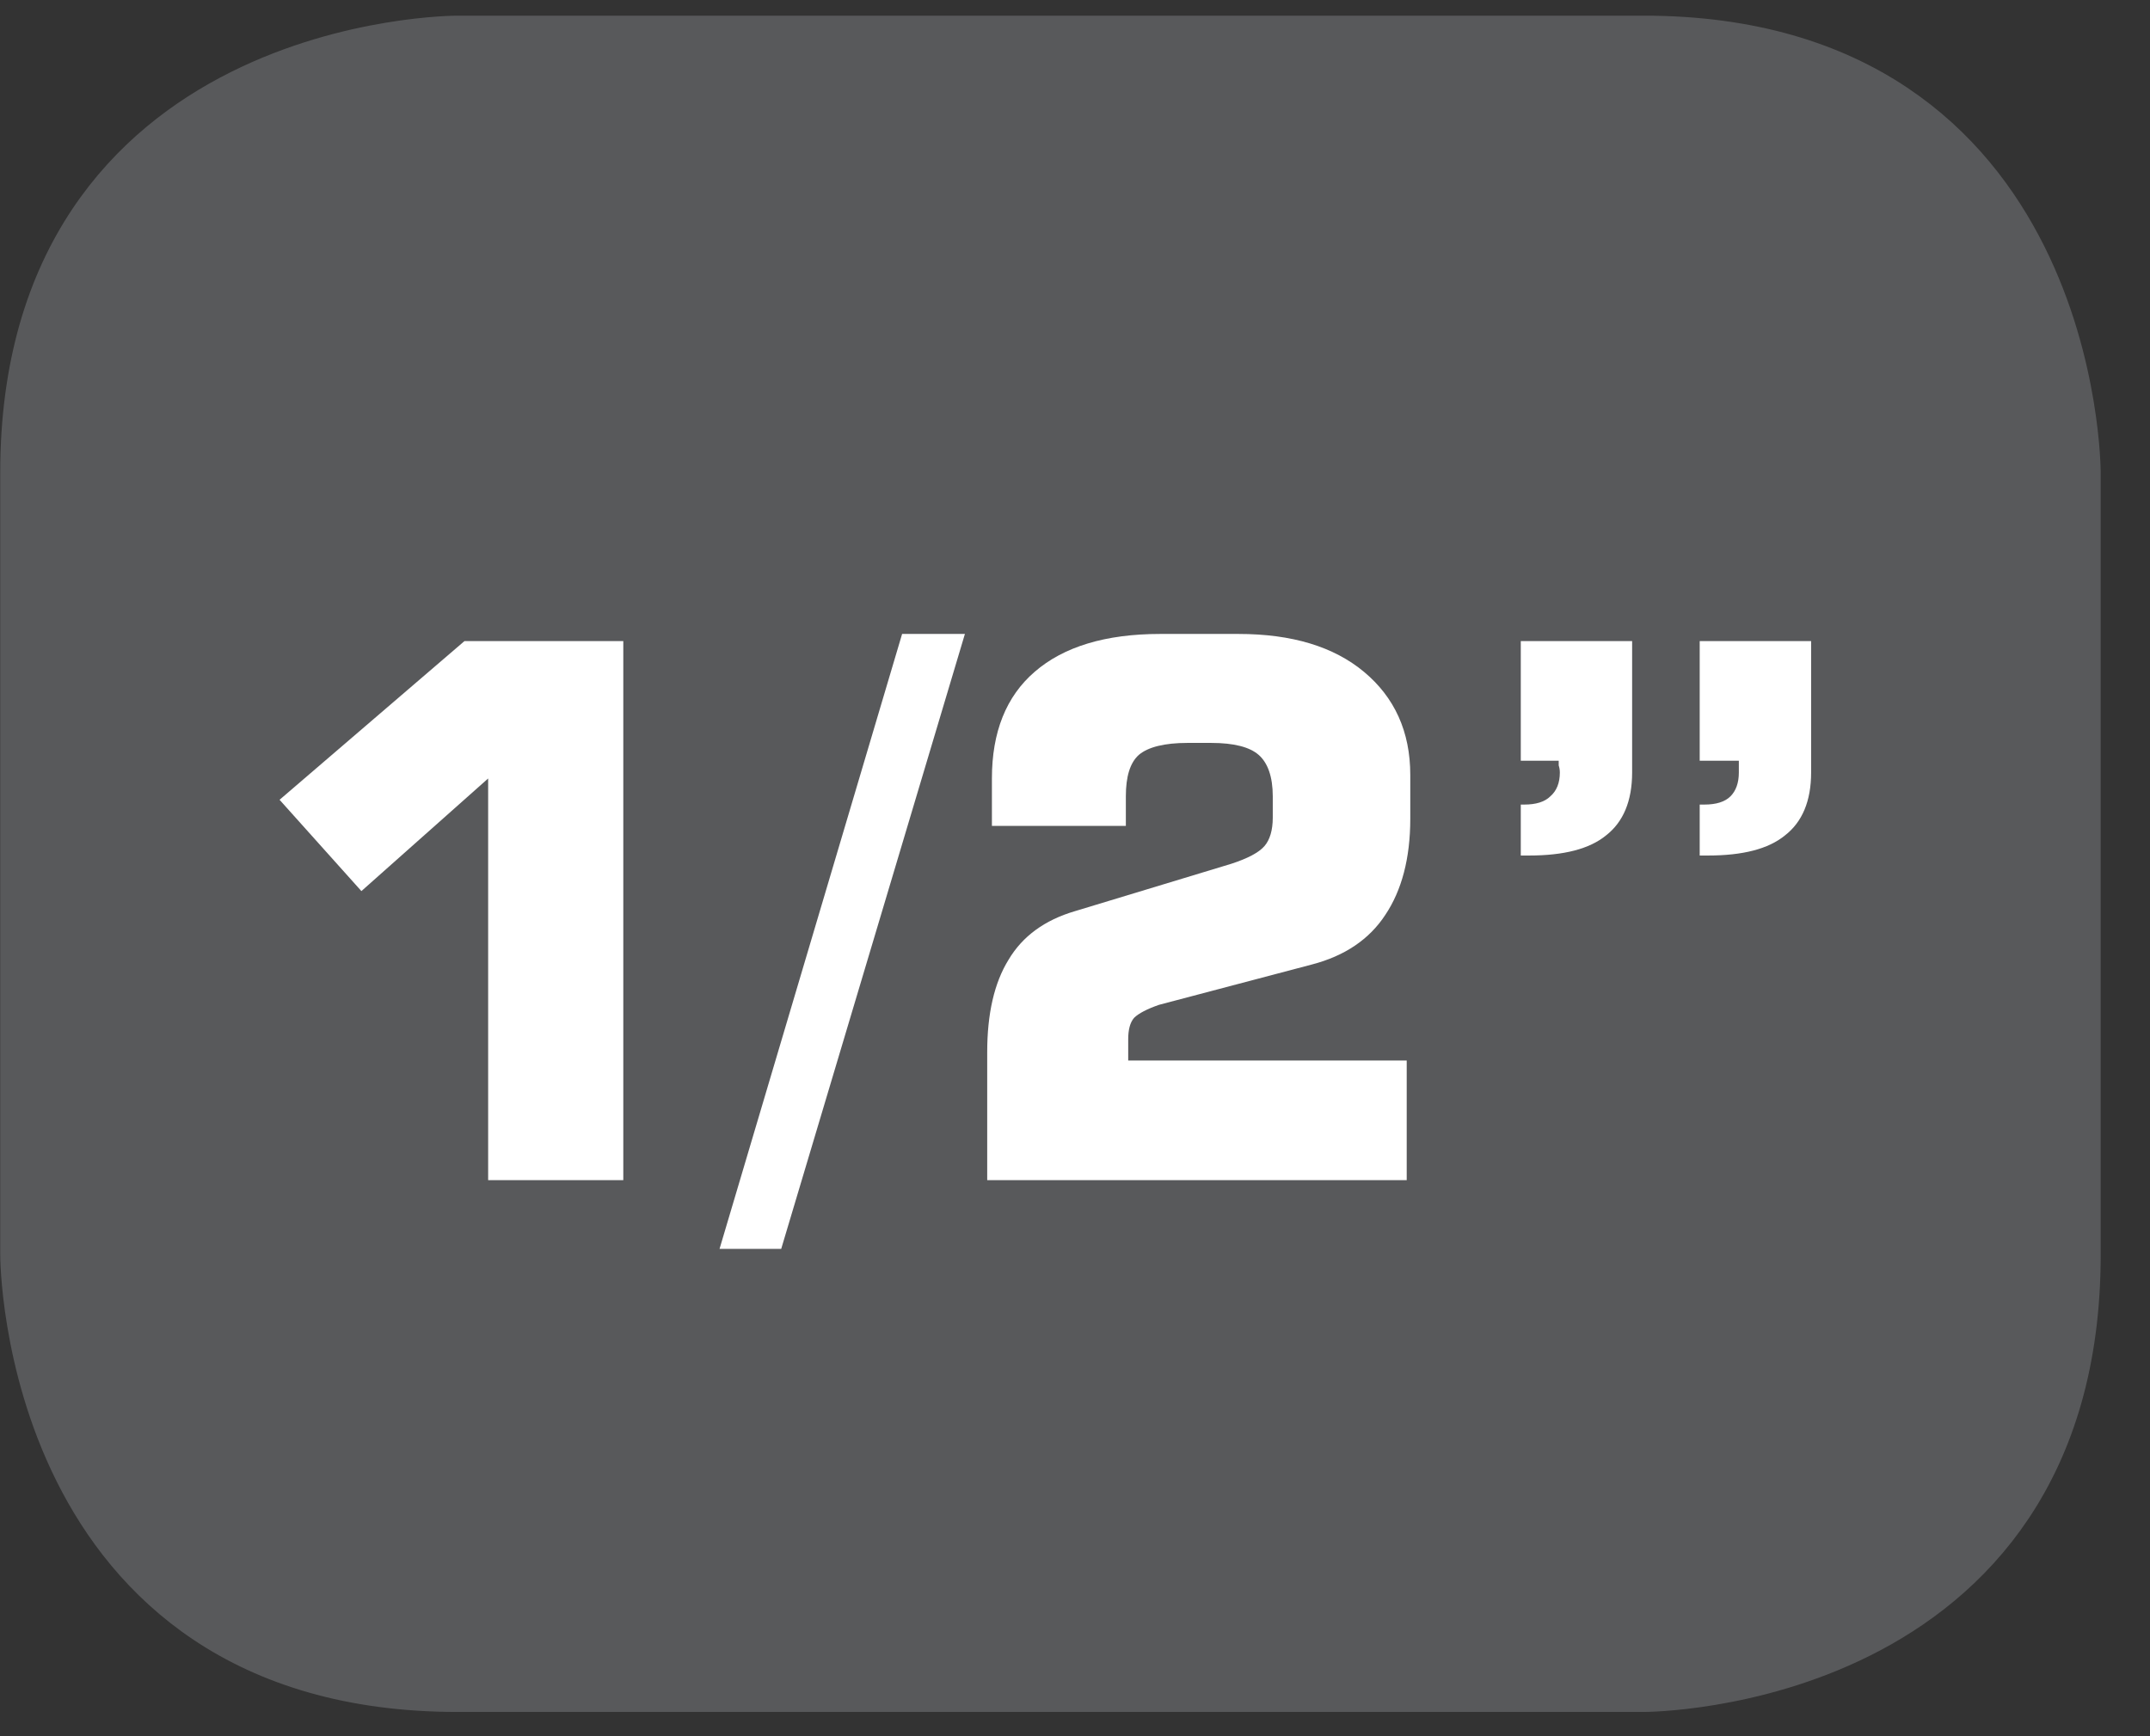
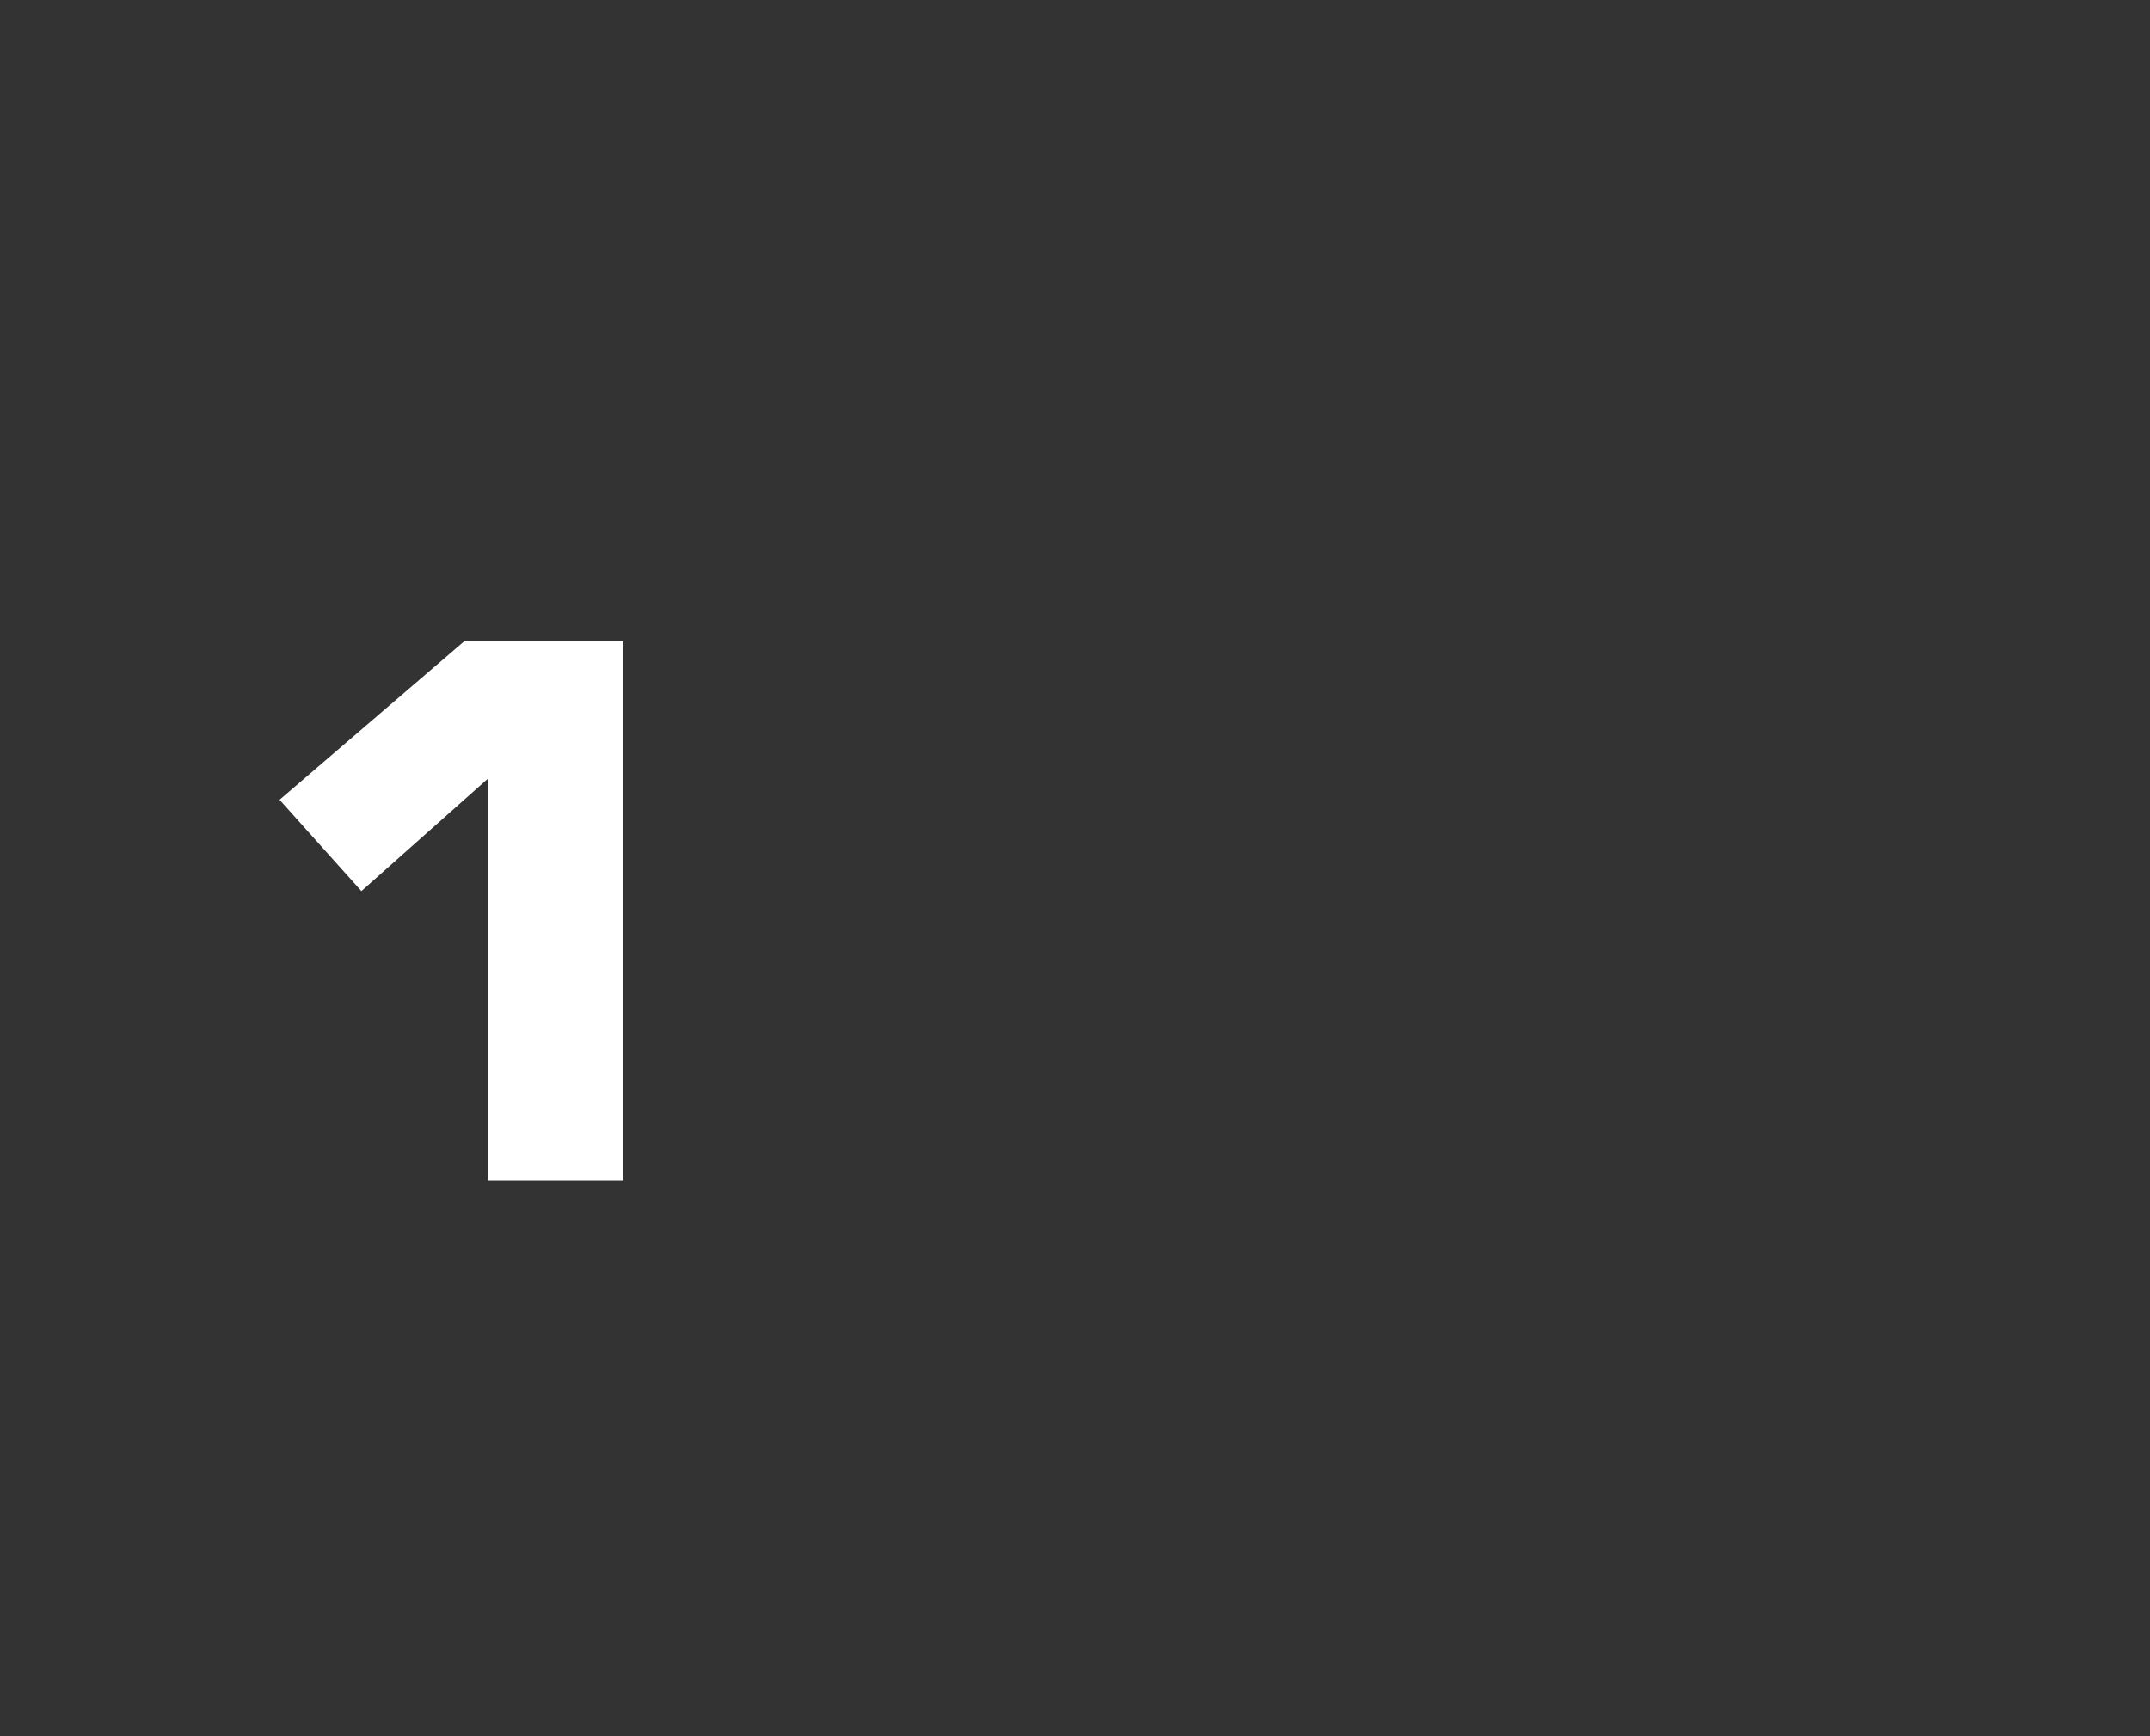
<svg xmlns="http://www.w3.org/2000/svg" xmlns:xlink="http://www.w3.org/1999/xlink" width="28.347pt" height="22.894pt" viewBox="0 0 28.347 22.894" version="1.2">
  <rect x="0" y="0" width="28.347" height="22.894" fill="#333333" stroke="none" />
  <defs>
    <g>
      <symbol overflow="visible" id="glyph0-0">
-         <path style="stroke:none;" d="M 0.484 1.734 L 0.484 -6.891 L 5.375 -6.891 L 5.375 1.734 Z M 1.031 1.188 L 4.828 1.188 L 4.828 -6.344 L 1.031 -6.344 Z M 1.031 1.188 " />
-       </symbol>
+         </symbol>
      <symbol overflow="visible" id="glyph0-1">
        <path style="stroke:none;" d="M 0.812 -5.016 L 3.25 -7.109 L 5.344 -7.109 L 5.344 0 L 3.562 0 L 3.562 -5.297 L 1.891 -3.812 Z M 0.812 -5.016 " />
      </symbol>
      <symbol overflow="visible" id="glyph0-2">
-         <path style="stroke:none;" d="M 0.594 0.906 L -0.219 0.906 L 2.188 -7.203 L 3.016 -7.203 Z M 0.594 0.906 " />
-       </symbol>
+         </symbol>
      <symbol overflow="visible" id="glyph0-3">
-         <path style="stroke:none;" d="M 0.641 0 L 0.641 -1.688 C 0.641 -2.195 0.734 -2.602 0.922 -2.906 C 1.105 -3.215 1.398 -3.43 1.797 -3.547 L 3.859 -4.172 C 4.074 -4.242 4.223 -4.32 4.297 -4.406 C 4.367 -4.488 4.406 -4.613 4.406 -4.781 L 4.406 -5.062 C 4.406 -5.32 4.34 -5.504 4.219 -5.609 C 4.102 -5.711 3.895 -5.766 3.594 -5.766 L 3.281 -5.766 C 2.977 -5.766 2.762 -5.711 2.641 -5.609 C 2.523 -5.504 2.469 -5.32 2.469 -5.062 L 2.469 -4.672 L 0.703 -4.672 L 0.703 -5.297 C 0.703 -5.91 0.891 -6.379 1.266 -6.703 C 1.648 -7.035 2.203 -7.203 2.922 -7.203 L 3.953 -7.203 C 4.66 -7.203 5.211 -7.035 5.609 -6.703 C 6.012 -6.367 6.219 -5.914 6.219 -5.344 L 6.219 -4.766 C 6.219 -4.242 6.105 -3.82 5.891 -3.5 C 5.68 -3.176 5.355 -2.957 4.922 -2.844 L 2.906 -2.312 C 2.75 -2.258 2.637 -2.199 2.578 -2.141 C 2.523 -2.078 2.5 -1.98 2.5 -1.859 L 2.5 -1.578 L 6.172 -1.578 L 6.172 0 Z M 0.641 0 " />
-       </symbol>
+         </symbol>
      <symbol overflow="visible" id="glyph0-4">
-         <path style="stroke:none;" d="M 3.203 -5.531 L 3.203 -7.109 L 4.672 -7.109 L 4.672 -5.375 C 4.672 -5 4.555 -4.723 4.328 -4.547 C 4.109 -4.367 3.77 -4.281 3.312 -4.281 L 3.203 -4.281 L 3.203 -4.953 L 3.266 -4.953 C 3.418 -4.953 3.535 -4.988 3.609 -5.062 C 3.68 -5.133 3.719 -5.238 3.719 -5.375 C 3.719 -5.414 3.719 -5.445 3.719 -5.469 C 3.719 -5.488 3.719 -5.508 3.719 -5.531 Z M 0.844 -5.531 L 0.844 -7.109 L 2.312 -7.109 L 2.312 -5.375 C 2.312 -5 2.195 -4.723 1.969 -4.547 C 1.75 -4.367 1.41 -4.281 0.953 -4.281 L 0.844 -4.281 L 0.844 -4.953 L 0.891 -4.953 C 1.043 -4.953 1.16 -4.988 1.234 -5.062 C 1.316 -5.133 1.359 -5.238 1.359 -5.375 C 1.359 -5.414 1.352 -5.445 1.344 -5.469 C 1.344 -5.488 1.344 -5.508 1.344 -5.531 Z M 0.844 -5.531 " />
-       </symbol>
+         </symbol>
    </g>
    <clipPath id="clip1">
-       <path d="M 0 0.207 L 27.707 0.207 L 27.707 22.586 L 0 22.586 Z M 0 0.207 " />
-     </clipPath>
+       </clipPath>
  </defs>
  <g id="surface1">
    <g clip-path="url(#clip1)" clip-rule="nonzero">
      <path style="fill-rule:nonzero;fill:rgb(34.509%,34.901%,35.686%);fill-opacity:1;stroke-width:1;stroke-linecap:butt;stroke-linejoin:miter;stroke:rgb(34.509%,34.901%,35.686%);stroke-opacity:1;stroke-miterlimit:10;" d="M 0.001 -0 C 0.001 -0 -5.669 -0 -5.669 -5.671 L -5.669 -16.225 C -5.669 -16.225 -5.669 -21.896 0.001 -21.896 L 16.01 -21.896 C 16.01 -21.896 21.677 -21.896 21.677 -16.225 L 21.677 -5.671 C 21.677 -5.671 21.677 -0 16.01 -0 Z M 0.001 -0 " transform="matrix(0.977,0,0,-0.977,6.03,0.695)" />
    </g>
    <g style="fill:rgb(100%,100%,100%);fill-opacity:1;">
      <use xlink:href="#glyph0-1" x="2.874" y="15.563" />
      <use xlink:href="#glyph0-2" x="9.706" y="15.563" />
      <use xlink:href="#glyph0-3" x="12.375" y="15.563" />
      <use xlink:href="#glyph0-4" x="19.207" y="15.563" />
    </g>
  </g>
</svg>